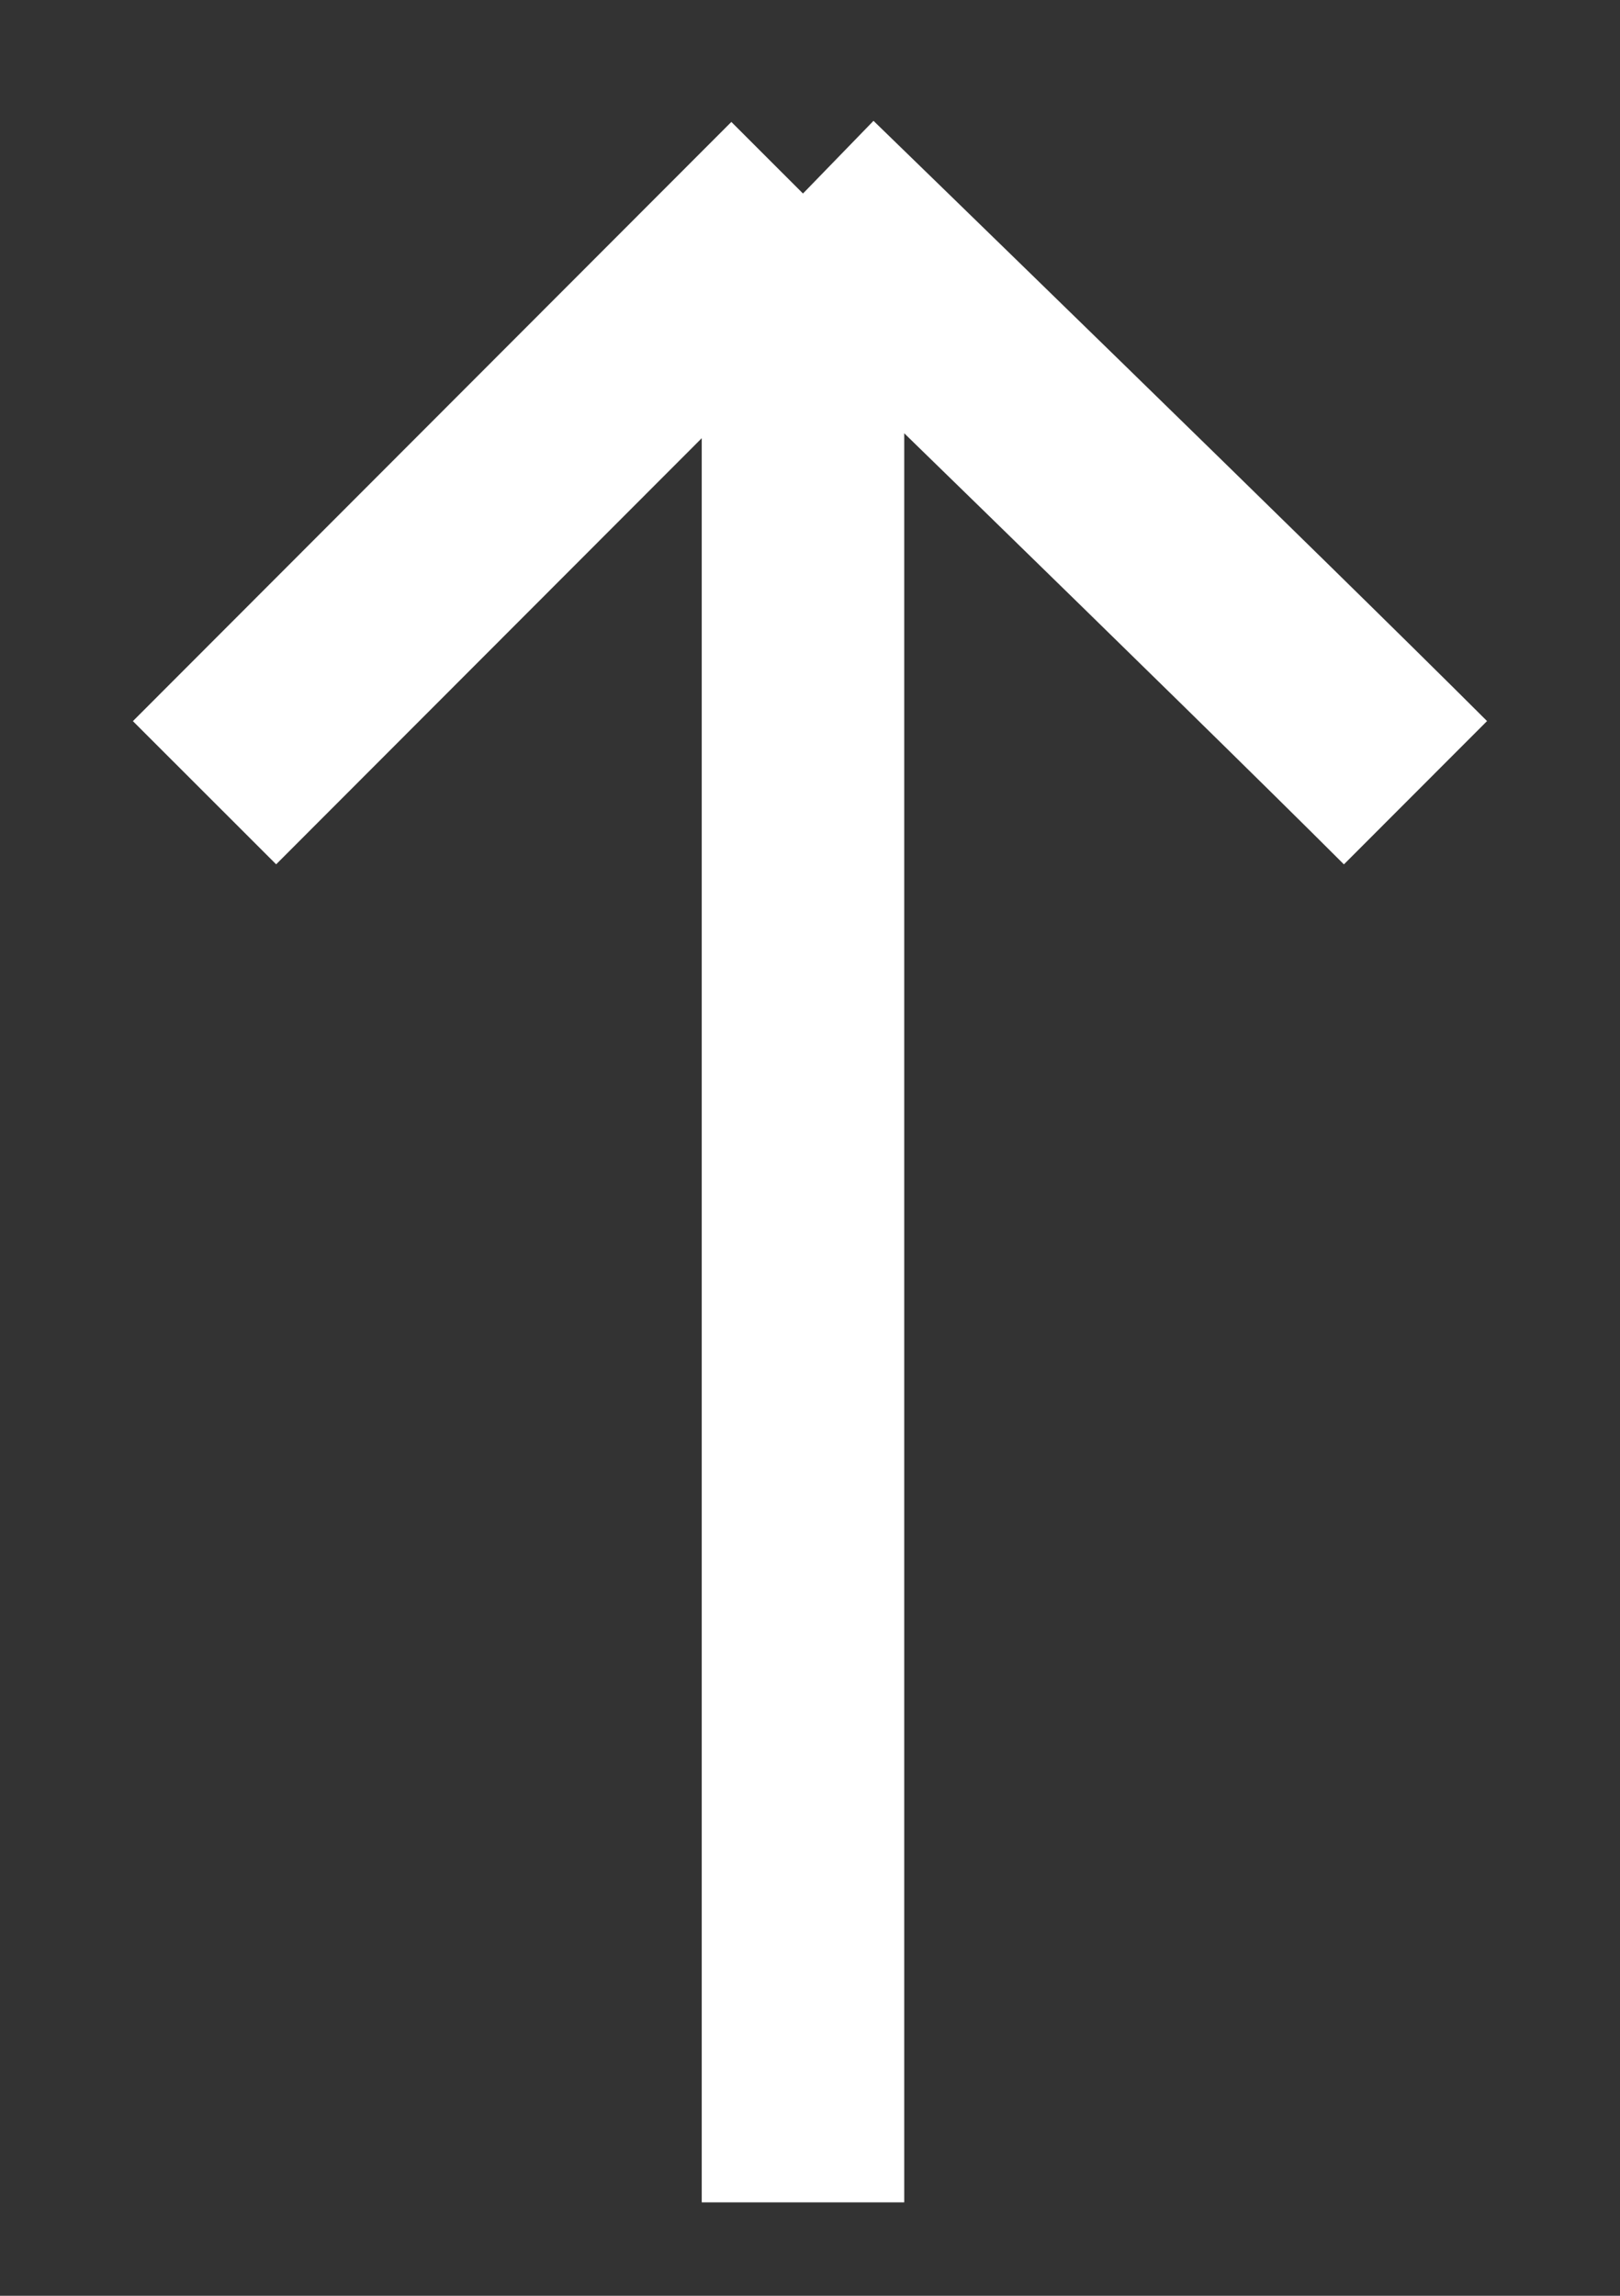
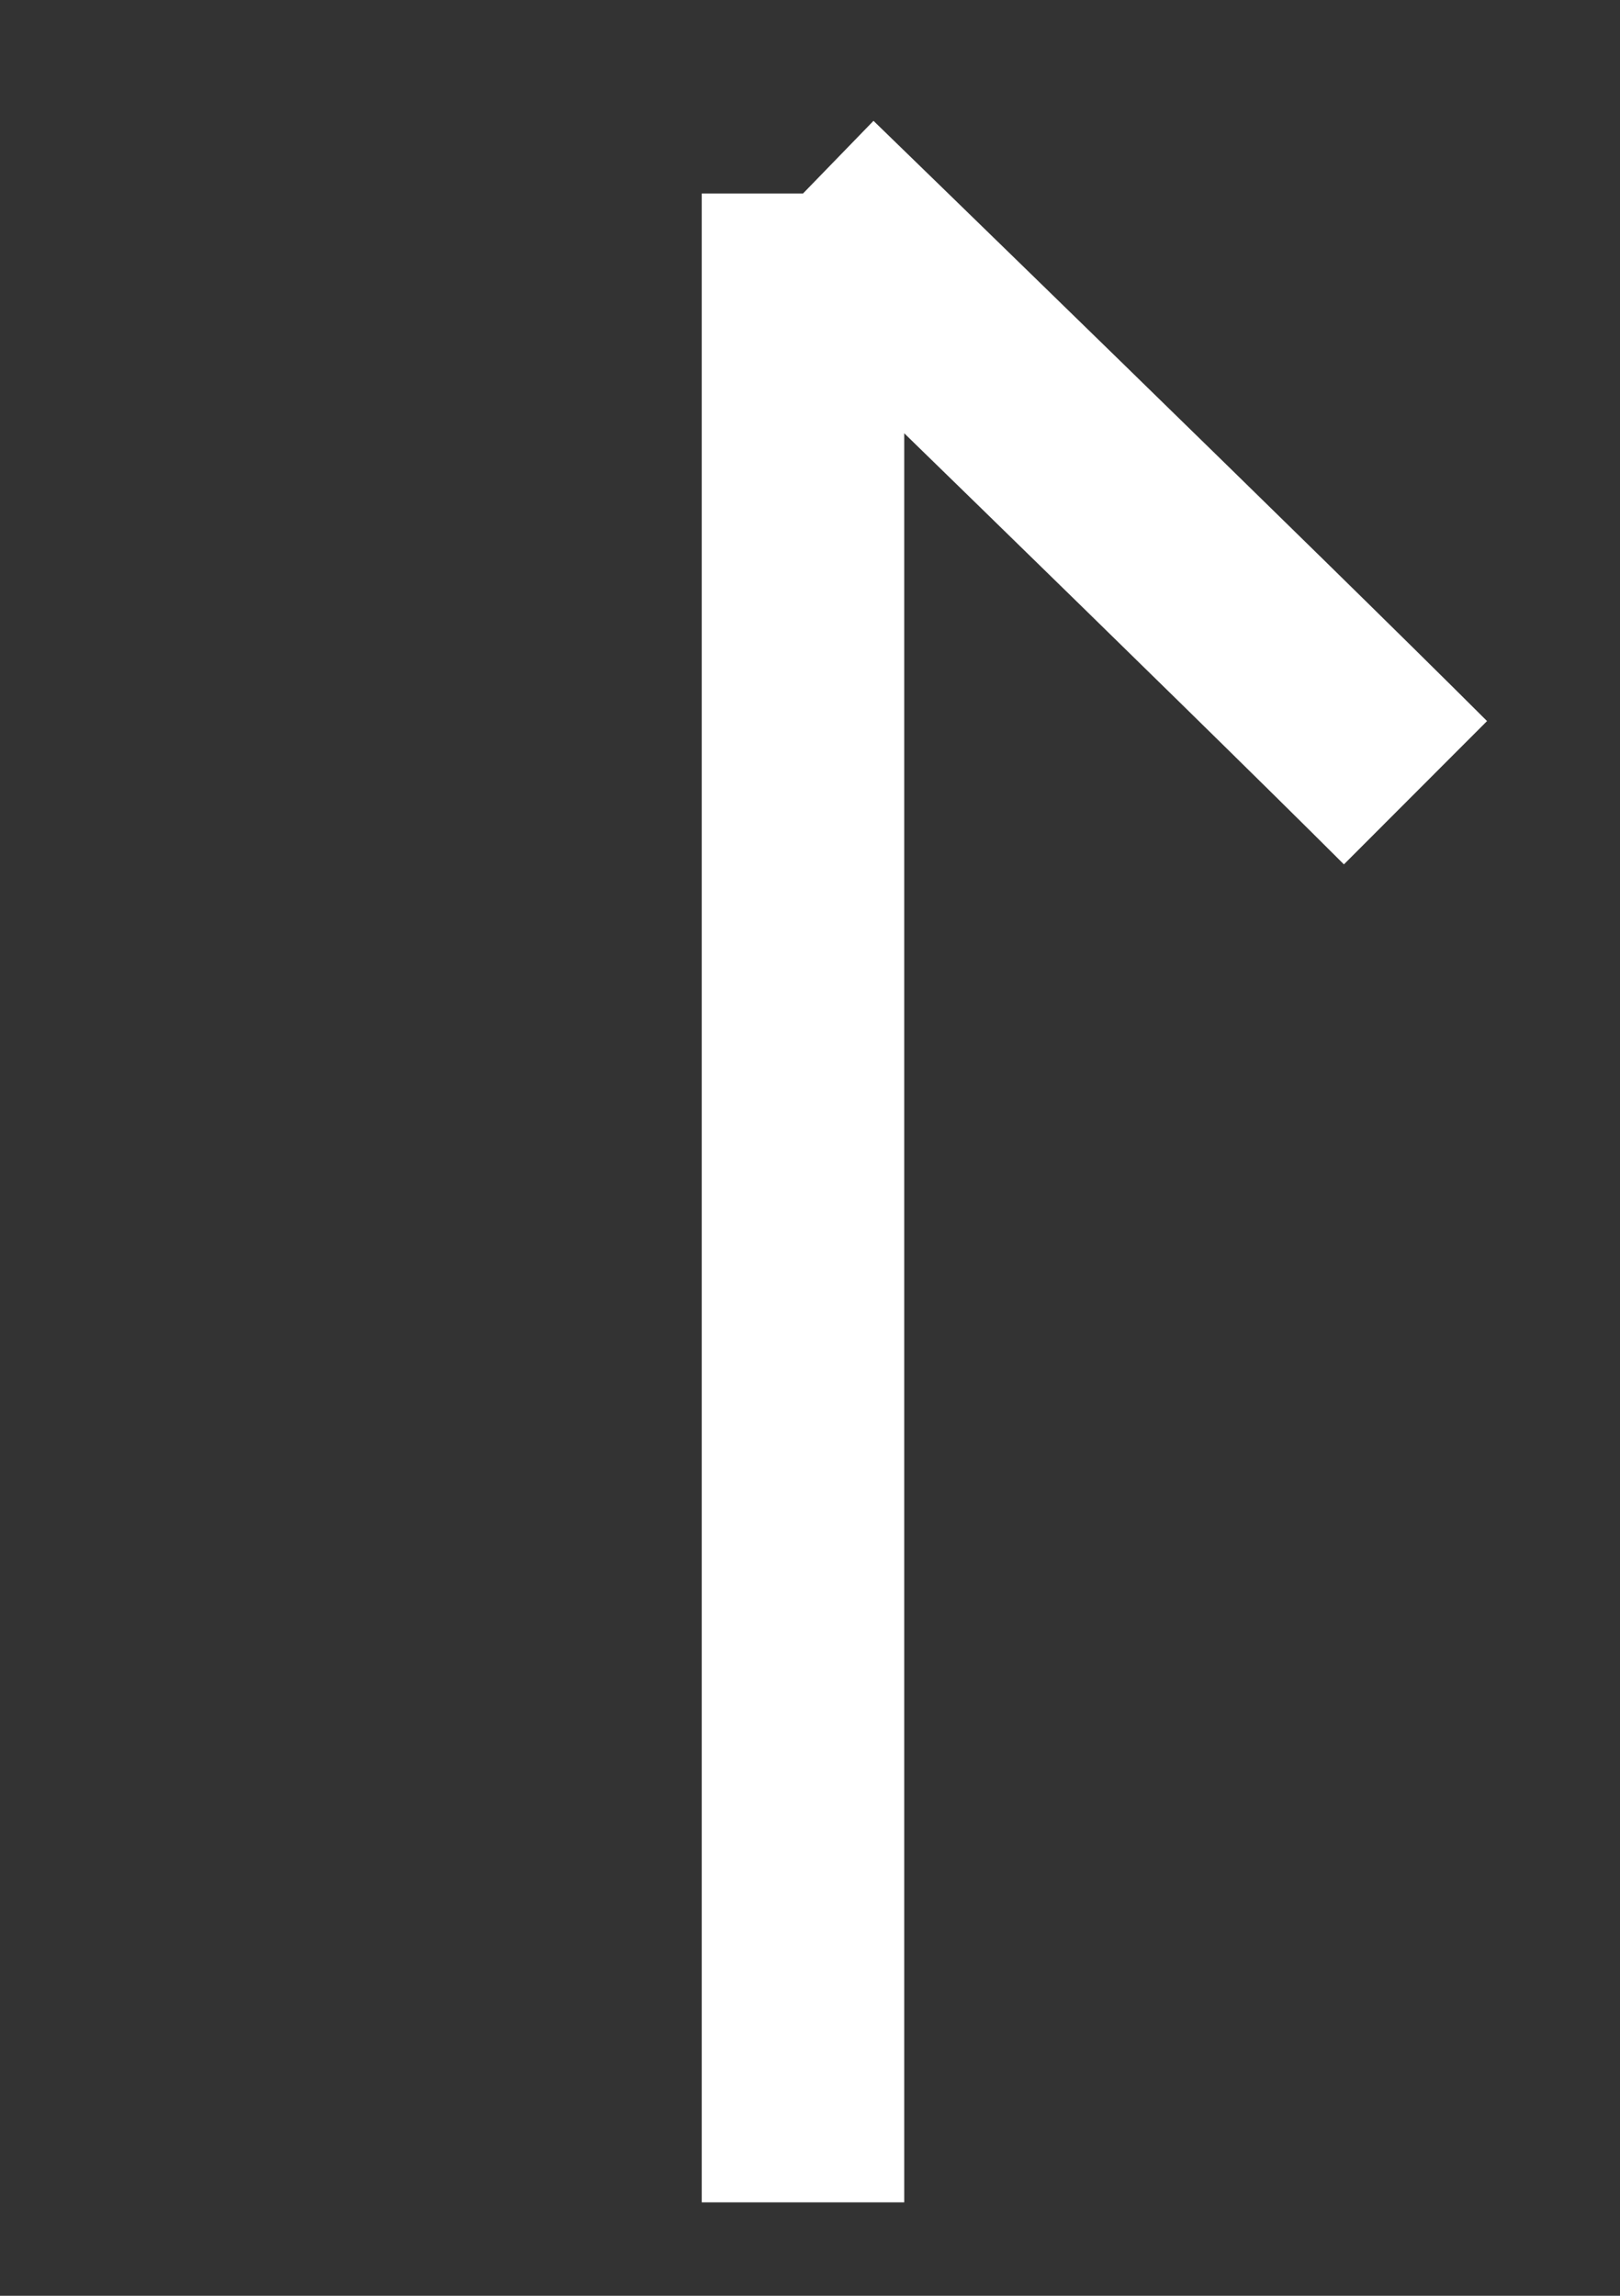
<svg xmlns="http://www.w3.org/2000/svg" fill="none" viewBox="0 0 12 17" height="17" width="12">
  <rect x="0" y="0" width="12" height="17" fill="#333333" stroke="none" />
-   <path stroke-width="1.5" stroke="white" d="M5.948 10.433L5.948 1.433M5.948 1.433C5.948 1.433 9.313 4.699 10.485 5.87M5.948 1.433L1.515 5.87M5.948 1.433L5.948 16.308" />
+   <path stroke-width="1.5" stroke="white" d="M5.948 10.433L5.948 1.433M5.948 1.433C5.948 1.433 9.313 4.699 10.485 5.87M5.948 1.433M5.948 1.433L5.948 16.308" />
</svg>